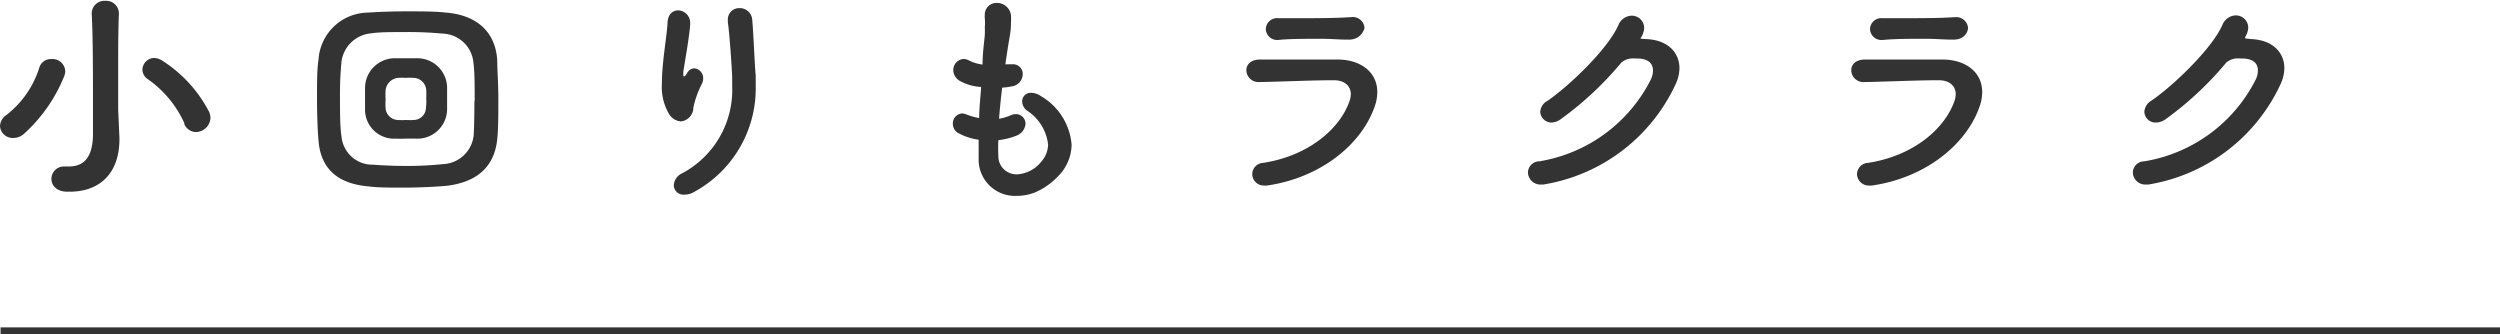
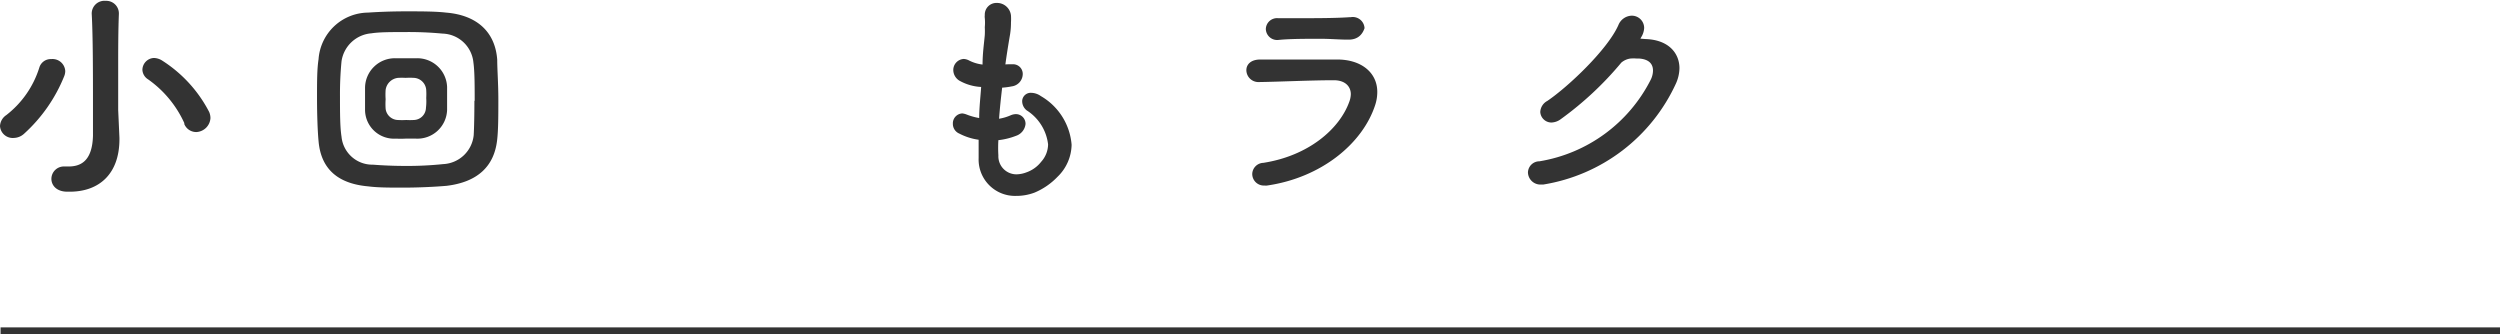
<svg xmlns="http://www.w3.org/2000/svg" viewBox="0 0 178.54 23.88">
  <defs>
    <style>.cls-1{fill:#333;}.cls-2{fill:none;stroke:#333;stroke-miterlimit:10;stroke-width:0.5px;}</style>
  </defs>
  <g id="レイヤー_2" data-name="レイヤー 2">
    <g id="レイヤー_1-2" data-name="レイヤー 1">
      <path class="cls-1" d="M1,9.85A.91.91,0,0,1,0,9a1,1,0,0,1,.45-.78,6.88,6.88,0,0,0,2.36-3.4.85.85,0,0,1,.85-.6.91.91,0,0,1,1,.85,1,1,0,0,1-.07.36A11.16,11.16,0,0,1,1.71,9.56,1.12,1.12,0,0,1,1,9.85Zm7.53,0v.09c0,2.47-1.44,3.75-3.55,3.75H4.81c-.79,0-1.14-.47-1.14-.92a.89.89,0,0,1,.94-.88h.27c.77,0,1.71-.27,1.76-2.2,0-.52,0-1.28,0-2.13,0-2.16,0-5-.09-6.58v0a.91.91,0,0,1,1-.92.9.9,0,0,1,.94.92V1c-.05,1.24-.05,2.66-.05,3.9,0,1.66,0,2.95,0,2.95Zm4.66-1a7.74,7.74,0,0,0-2.61-3.18A.85.85,0,0,1,10.17,5,.86.86,0,0,1,11,4.14a1.18,1.18,0,0,1,.54.16A9.55,9.55,0,0,1,14.94,8a1.14,1.14,0,0,1,.09.43,1.06,1.06,0,0,1-1,1A.92.92,0,0,1,13.14,8.8Z" />
      <path class="cls-1" d="M31.9,13.27c-.79.07-2,.13-3.13.13-.9,0-1.79,0-2.47-.09-2.05-.18-3.37-1.14-3.55-3.23-.07-.75-.11-1.94-.11-3.09s0-2.06.11-2.76A3.58,3.58,0,0,1,26.28.9C27,.85,28,.81,29,.81s2.1,0,2.86.09c2.21.18,3.51,1.39,3.65,3.37,0,.66.08,1.74.08,2.82s0,2.22-.09,2.94C35.28,11.88,34.11,13,31.9,13.27Zm2-6.07c0-1,0-2.1-.09-2.73a2.28,2.28,0,0,0-2.2-2.07,26.16,26.16,0,0,0-2.75-.11c-.9,0-1.77,0-2.34.09a2.34,2.34,0,0,0-2.13,2,24.36,24.36,0,0,0-.11,2.5c0,1.1,0,2.2.11,2.88a2.21,2.21,0,0,0,2.24,2c.64.05,1.47.09,2.32.09a24.69,24.69,0,0,0,2.7-.13,2.3,2.3,0,0,0,2.18-2.07C33.86,9.13,33.88,8.17,33.88,7.2ZM29.7,9.9c-.23,0-.48,0-.74,0a6.74,6.74,0,0,1-.68,0,2.07,2.07,0,0,1-2.21-2.05c0-.22,0-.5,0-.81s0-.58,0-.77a2.13,2.13,0,0,1,2.19-2.11c.2,0,.47,0,.76,0s.54,0,.72,0a2.13,2.13,0,0,1,2.19,2.05c0,.22,0,.51,0,.81s0,.61,0,.83A2.12,2.12,0,0,1,29.7,9.9ZM30.44,7a4.88,4.88,0,0,0,0-.56.93.93,0,0,0-.88-.88,5.3,5.3,0,0,0-.59,0,4.9,4.9,0,0,0-.54,0,1,1,0,0,0-.89.86,4.93,4.93,0,0,0,0,.67,5,5,0,0,0,0,.68.91.91,0,0,0,.87.8,5.66,5.66,0,0,0,.61,0,4.28,4.28,0,0,0,.52,0,.89.89,0,0,0,.88-.87A3.77,3.77,0,0,0,30.44,7Z" />
-       <path class="cls-1" d="M48.44.74a.89.89,0,0,1,.85.93v.06c-.06,1-.47,3.13-.49,3.44v.11c0,.12,0,.18.05.18s.17-.13.22-.24a.61.61,0,0,1,.5-.34.7.7,0,0,1,.65.72,1.09,1.09,0,0,1-.07.34,6.78,6.78,0,0,0-.63,1.73,1,1,0,0,1-.88,1,1.09,1.09,0,0,1-.88-.56,3.83,3.83,0,0,1-.49-2.16c0-1.49.34-3.24.4-4.27C47.68,1,48.06.74,48.44.74Zm.45,13.16a.69.69,0,0,1-.77-.68,1,1,0,0,1,.61-.85,6.75,6.75,0,0,0,3.56-6.23c0-.18,0-.36,0-.54,0-.45-.2-3.35-.31-4,0-.05,0-.11,0-.14A.81.81,0,0,1,52.8.58a.89.89,0,0,1,.92.81c.07.66.19,3.47.25,4,0,.26,0,.53,0,.78a8.4,8.4,0,0,1-4.37,7.52A1.35,1.35,0,0,1,48.89,13.9Z" />
      <path class="cls-1" d="M72,4.59l.3,0a.69.69,0,0,1,.74.72.9.9,0,0,1-.79.86,4.92,4.92,0,0,1-.68.09c-.09.76-.17,1.51-.22,2.22a3.44,3.44,0,0,0,.86-.26,1,1,0,0,1,.35-.07.69.69,0,0,1,.68.7,1,1,0,0,1-.68.85,5,5,0,0,1-1.26.31,9.18,9.18,0,0,0,0,1.09,1.29,1.29,0,0,0,1.3,1.35,2.07,2.07,0,0,0,.7-.14,2.3,2.3,0,0,0,1.06-.76,1.88,1.88,0,0,0,.49-1.24,3.34,3.34,0,0,0-1.53-2.43A.84.84,0,0,1,73,7.2a.61.61,0,0,1,.66-.57,1.22,1.22,0,0,1,.67.23,4.42,4.42,0,0,1,2.2,3.48,3.25,3.25,0,0,1-1,2.28,4.88,4.88,0,0,1-1.66,1.14,3.68,3.68,0,0,1-1.3.23,2.6,2.6,0,0,1-2.68-2.7c0-.22,0-.45,0-.72s0-.38,0-.59a4.22,4.22,0,0,1-1.38-.44.75.75,0,0,1-.46-.7.71.71,0,0,1,.67-.74,1.21,1.21,0,0,1,.29.07,4.54,4.54,0,0,0,.92.26c0-.72.09-1.48.14-2.22a3.49,3.49,0,0,1-1.48-.41A.9.9,0,0,1,68.08,5a.79.79,0,0,1,.75-.79.91.91,0,0,1,.34.09,2.83,2.83,0,0,0,1,.31c0-.8.11-1.53.16-2.11a5.24,5.24,0,0,0,0-.56,3.29,3.29,0,0,0,0-.65.75.75,0,0,1,0-.21.83.83,0,0,1,.87-.87,1,1,0,0,1,1,.9,3.78,3.78,0,0,1,0,.49,5.33,5.33,0,0,1-.09,1c-.11.65-.22,1.33-.31,2Z" />
      <path class="cls-1" d="M90.49,13.25a.62.62,0,0,1-.18,0,.83.83,0,0,1-.88-.83.82.82,0,0,1,.79-.79c3.22-.5,5.44-2.41,6.14-4.36a1.67,1.67,0,0,0,.11-.54c0-.57-.42-1-1.21-1-1.6,0-3.91.11-5.35.13a.86.86,0,0,1-.9-.85c0-.38.29-.76,1-.76h5.49c1.69,0,2.86.91,2.86,2.32a3,3,0,0,1-.14.9C97.33,10.25,94.36,12.69,90.49,13.25ZM96.32,2.83h-.09c-.56,0-1.22-.06-1.91-.06-1.08,0-2.19,0-3,.08h0a.81.81,0,0,1-.92-.78.8.8,0,0,1,.88-.77h1.35c1.24,0,2.72,0,3.73-.07h.09a.84.84,0,0,1,1,.78C97.31,2.43,97,2.83,96.32,2.83Z" />
      <path class="cls-1" d="M117.54,2.79c1.62.06,2.4,1,2.4,2.09a2.8,2.8,0,0,1-.24,1.06,12.64,12.64,0,0,1-9.49,7.24l-.16,0a.89.89,0,0,1-.93-.87.82.82,0,0,1,.82-.79,10.89,10.89,0,0,0,7.94-5.81,1.51,1.51,0,0,0,.17-.67c0-.45-.26-.81-1-.86h-.16a3.09,3.09,0,0,0-.45,0,1.27,1.27,0,0,0-.65.29,23.55,23.55,0,0,1-4.34,4.05,1.17,1.17,0,0,1-.66.23A.8.8,0,0,1,110,8a.94.94,0,0,1,.5-.79c1.48-1,4.31-3.67,5.08-5.42a1.06,1.06,0,0,1,.94-.67.88.88,0,0,1,.9.87,1.38,1.38,0,0,1-.22.68l-.05.09Z" />
-       <path class="cls-1" d="M133.69,13.25a.62.62,0,0,1-.18,0,.84.84,0,0,1-.89-.83.83.83,0,0,1,.8-.79c3.22-.5,5.43-2.41,6.14-4.36a1.67,1.67,0,0,0,.11-.54c0-.57-.42-1-1.21-1-1.6,0-3.91.11-5.35.13a.86.86,0,0,1-.9-.85c0-.38.29-.76,1-.76h5.49c1.69,0,2.86.91,2.86,2.32a3,3,0,0,1-.14.9C140.53,10.25,137.56,12.69,133.69,13.25Zm5.83-10.42h-.09c-.56,0-1.22-.06-1.91-.06-1.08,0-2.19,0-3,.08h-.06a.81.81,0,0,1-.91-.78.8.8,0,0,1,.88-.77h1.35c1.24,0,2.72,0,3.73-.07h.09a.84.84,0,0,1,.95.78C140.51,2.43,140.17,2.83,139.52,2.83Z" />
-       <path class="cls-1" d="M160.74,2.79c1.62.06,2.4,1,2.4,2.09a2.8,2.8,0,0,1-.24,1.06,12.64,12.64,0,0,1-9.48,7.24l-.17,0a.89.89,0,0,1-.93-.87.82.82,0,0,1,.82-.79,10.89,10.89,0,0,0,7.94-5.81,1.51,1.51,0,0,0,.17-.67c0-.45-.25-.81-1-.86h-.16a3.09,3.09,0,0,0-.45,0,1.31,1.31,0,0,0-.65.29,23.55,23.55,0,0,1-4.34,4.05,1.17,1.17,0,0,1-.66.23.8.8,0,0,1-.85-.77,1,1,0,0,1,.5-.79c1.48-1,4.31-3.67,5.08-5.42a1.06,1.06,0,0,1,.94-.67.88.88,0,0,1,.9.87,1.38,1.38,0,0,1-.22.68l0,.09Z" />
      <line class="cls-2" x1="0.04" y1="23.63" x2="178.54" y2="23.63" />
    </g>
  </g>
</svg>